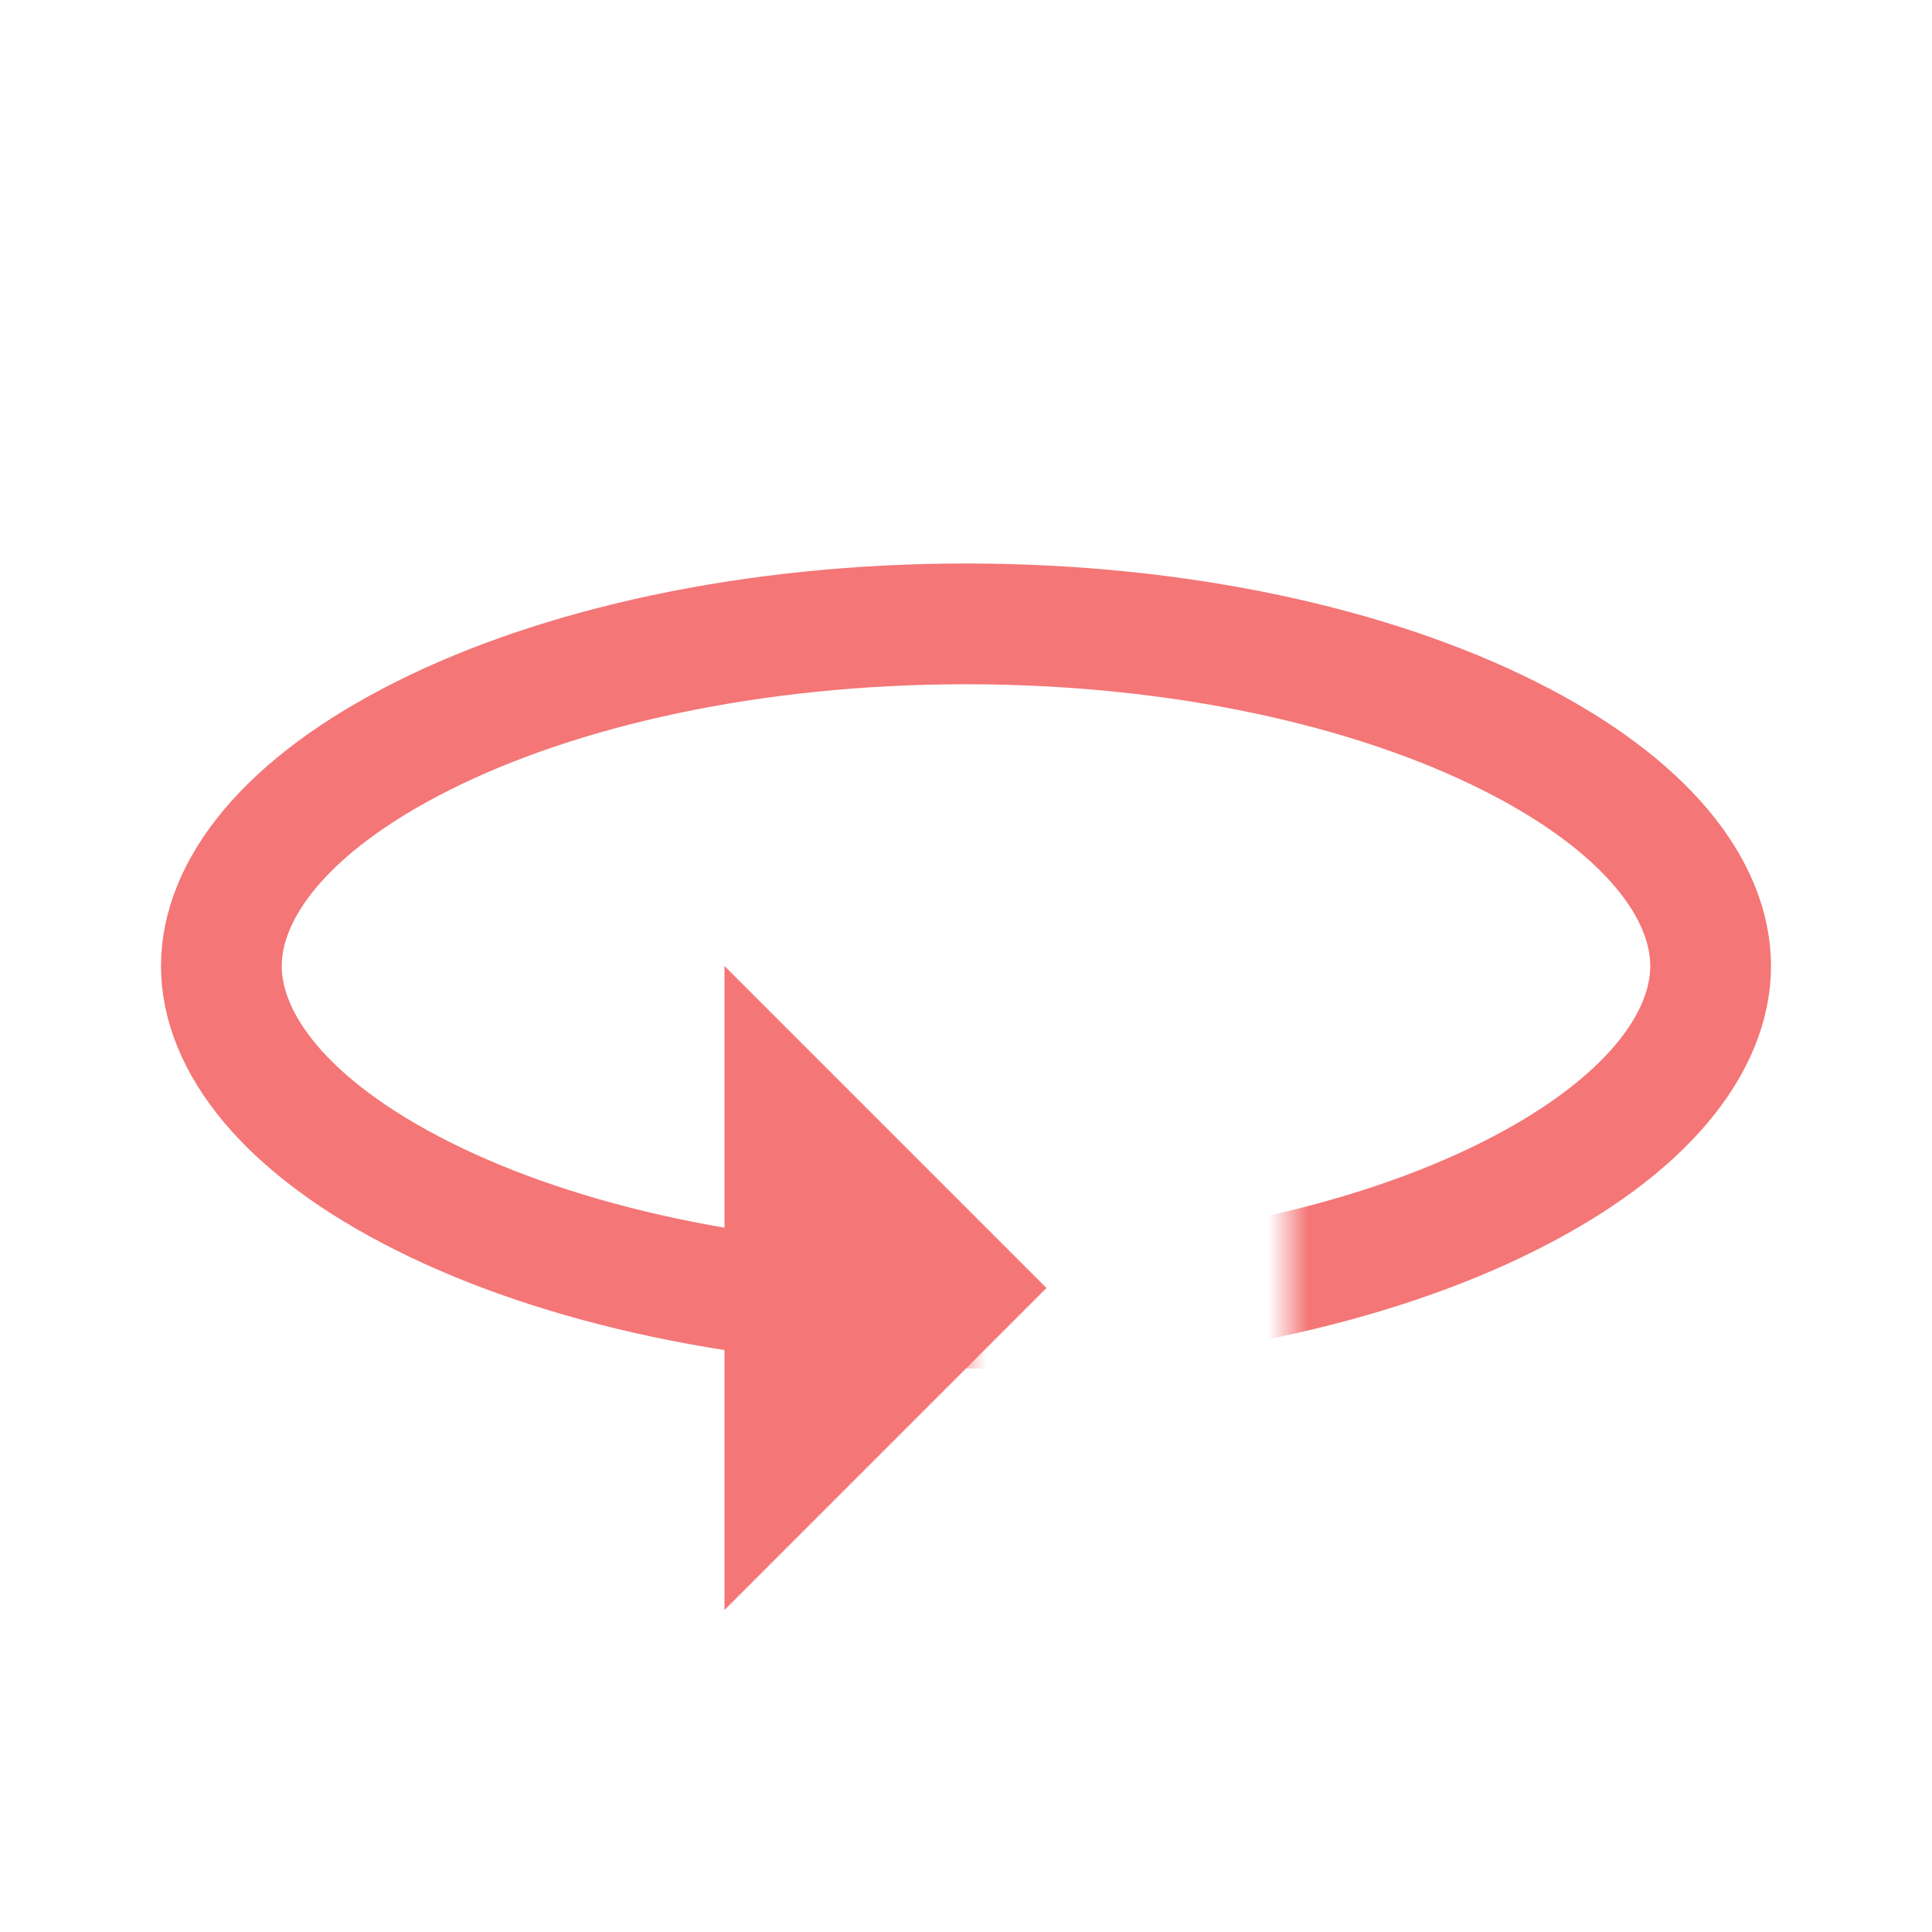
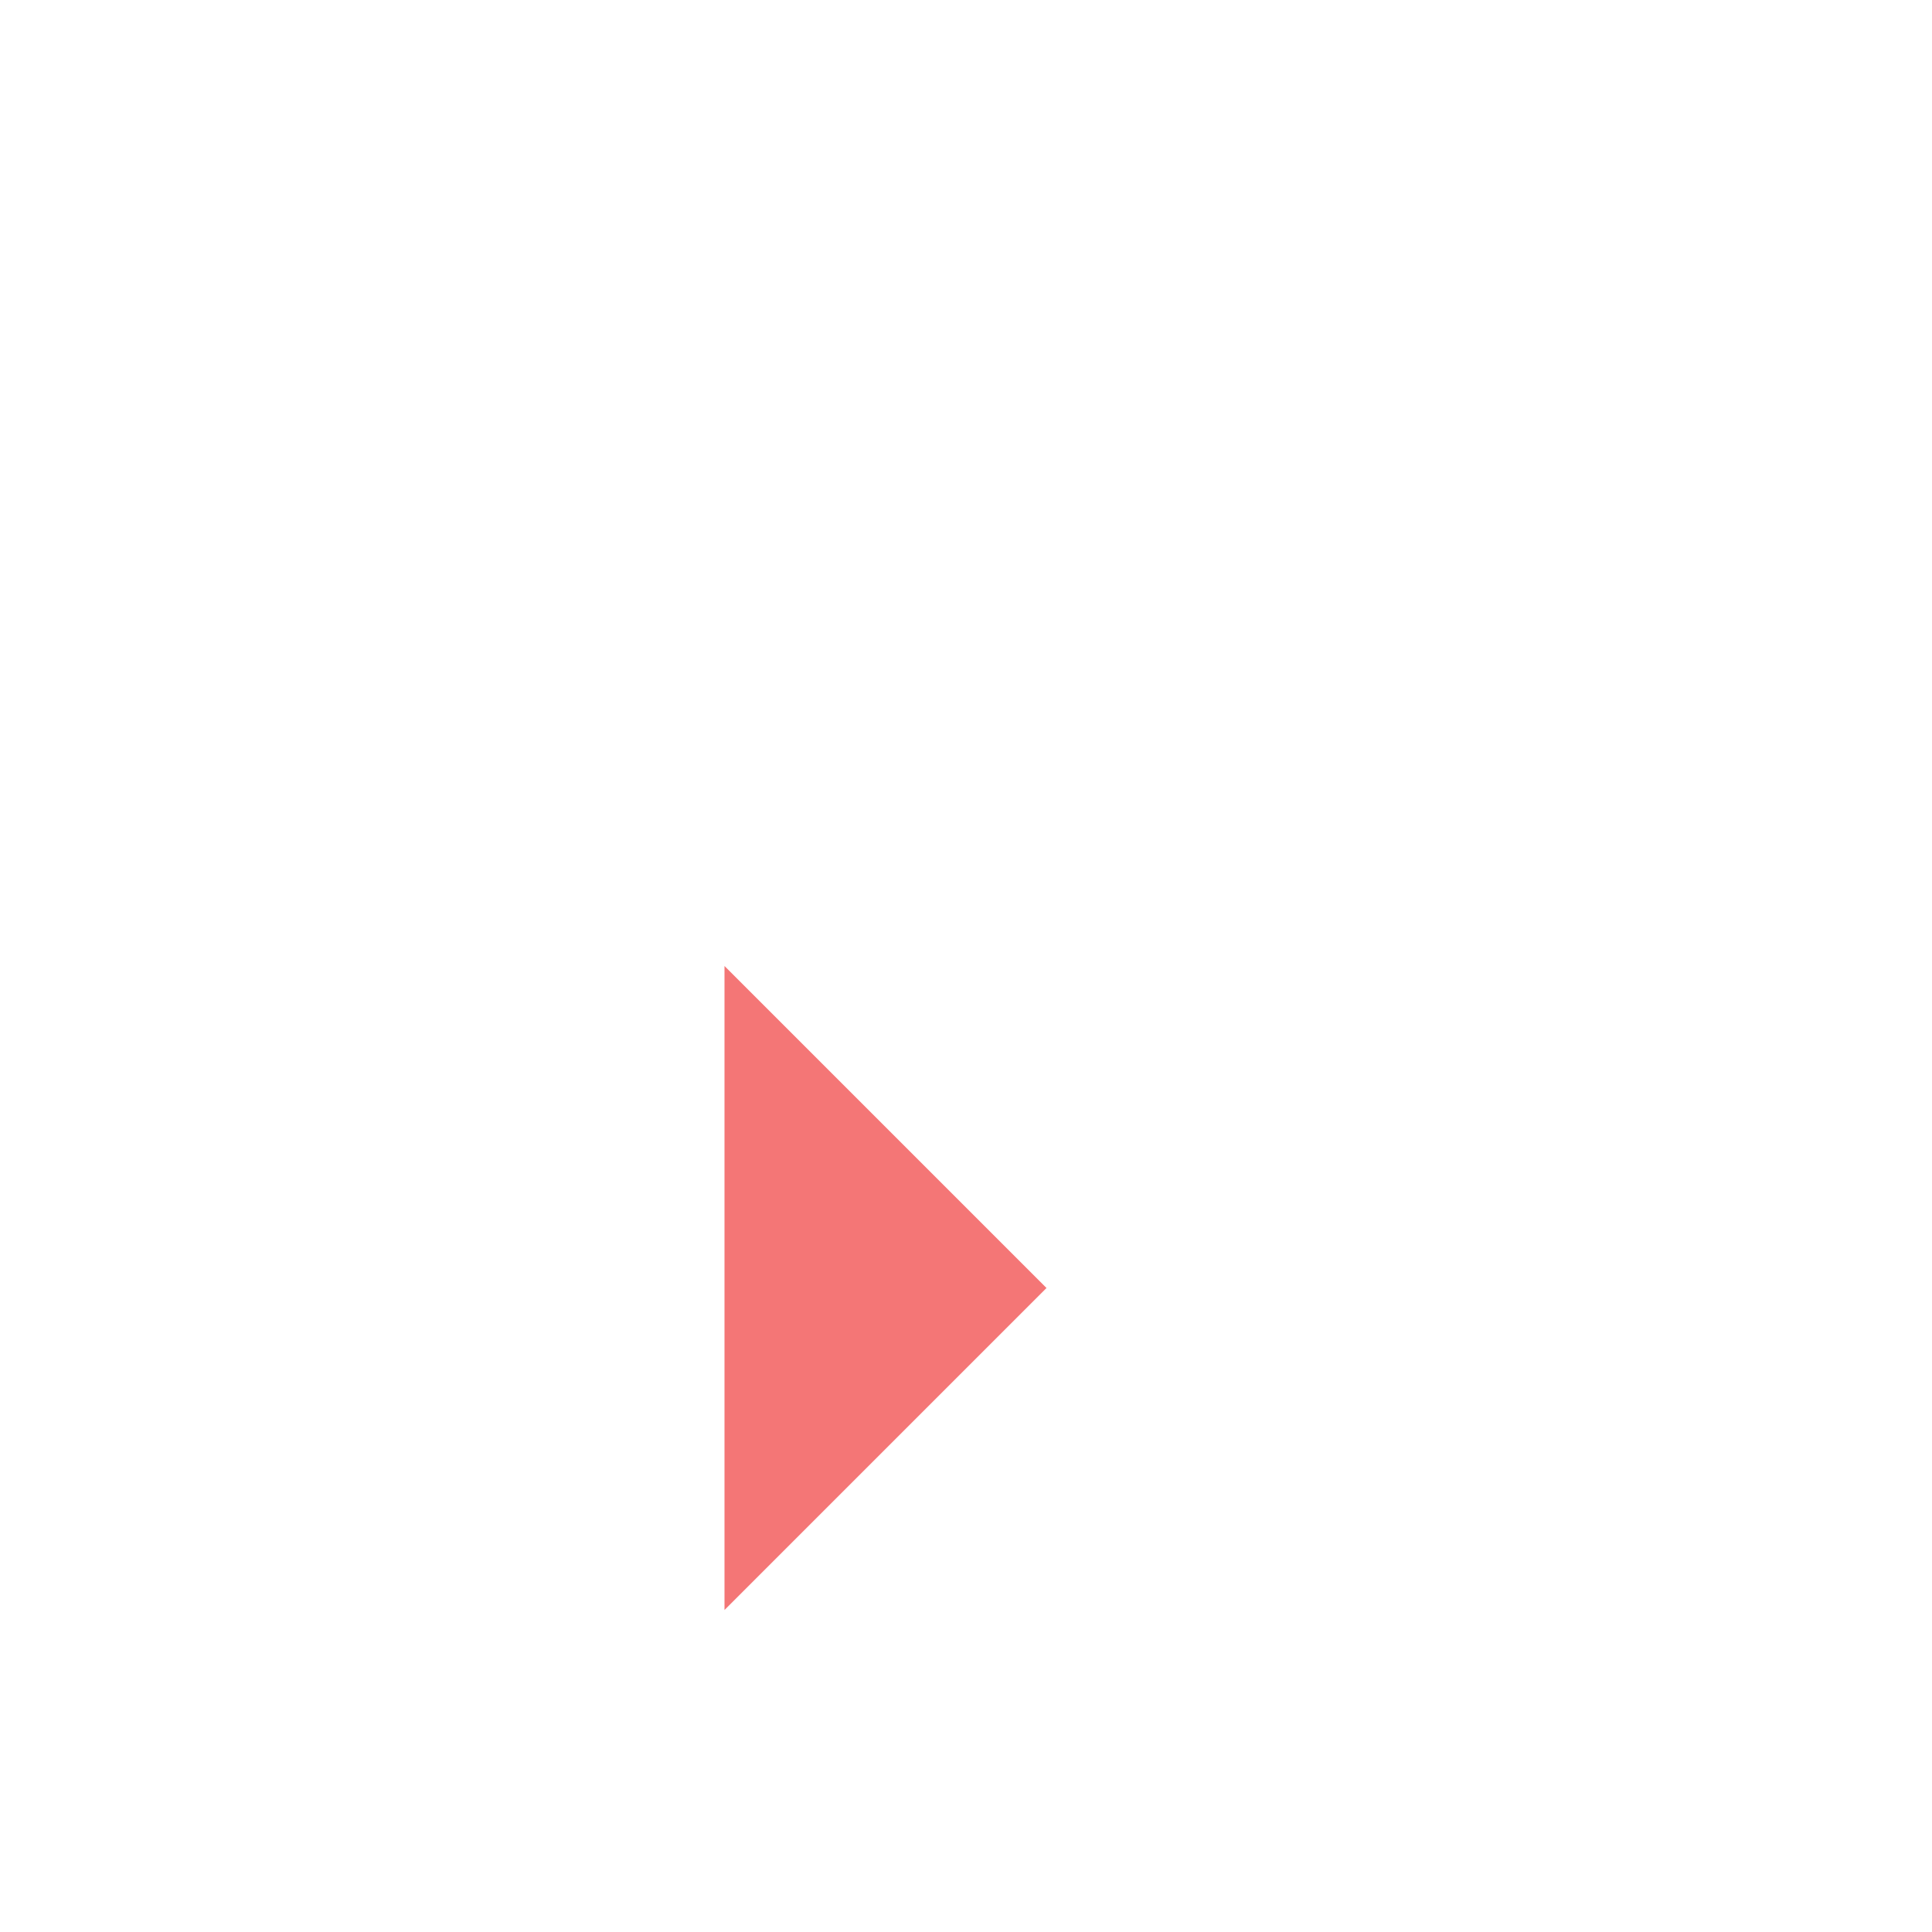
<svg xmlns="http://www.w3.org/2000/svg" width="48" height="48" viewBox="0 0 48 48" fill="none">
  <path d="M18 24L26 32L18 40V24Z" fill="#F47676" />
  <mask id="mask0_1096_1720" style="mask-type:alpha" maskUnits="userSpaceOnUse" x="2" y="12" width="44" height="26">
-     <path d="M24 38V28H32V38H46V12H2V38H24Z" fill="white" />
+     <path d="M24 38V28H32V38H46V12V38H24Z" fill="white" />
  </mask>
  <g mask="url(#mask0_1096_1720)">
-     <path d="M42.5 24C42.5 25.887 40.931 28 37.471 29.729C34.101 31.415 29.34 32.5 24 32.5C18.66 32.5 13.899 31.415 10.529 29.729C7.069 28 5.5 25.887 5.5 24C5.5 22.113 7.069 20 10.529 18.271C13.899 16.585 18.66 15.5 24 15.5C29.34 15.5 34.101 16.585 37.471 18.271C40.931 20 42.5 22.113 42.5 24Z" stroke="#F47676" stroke-width="3" />
-   </g>
+     </g>
</svg>